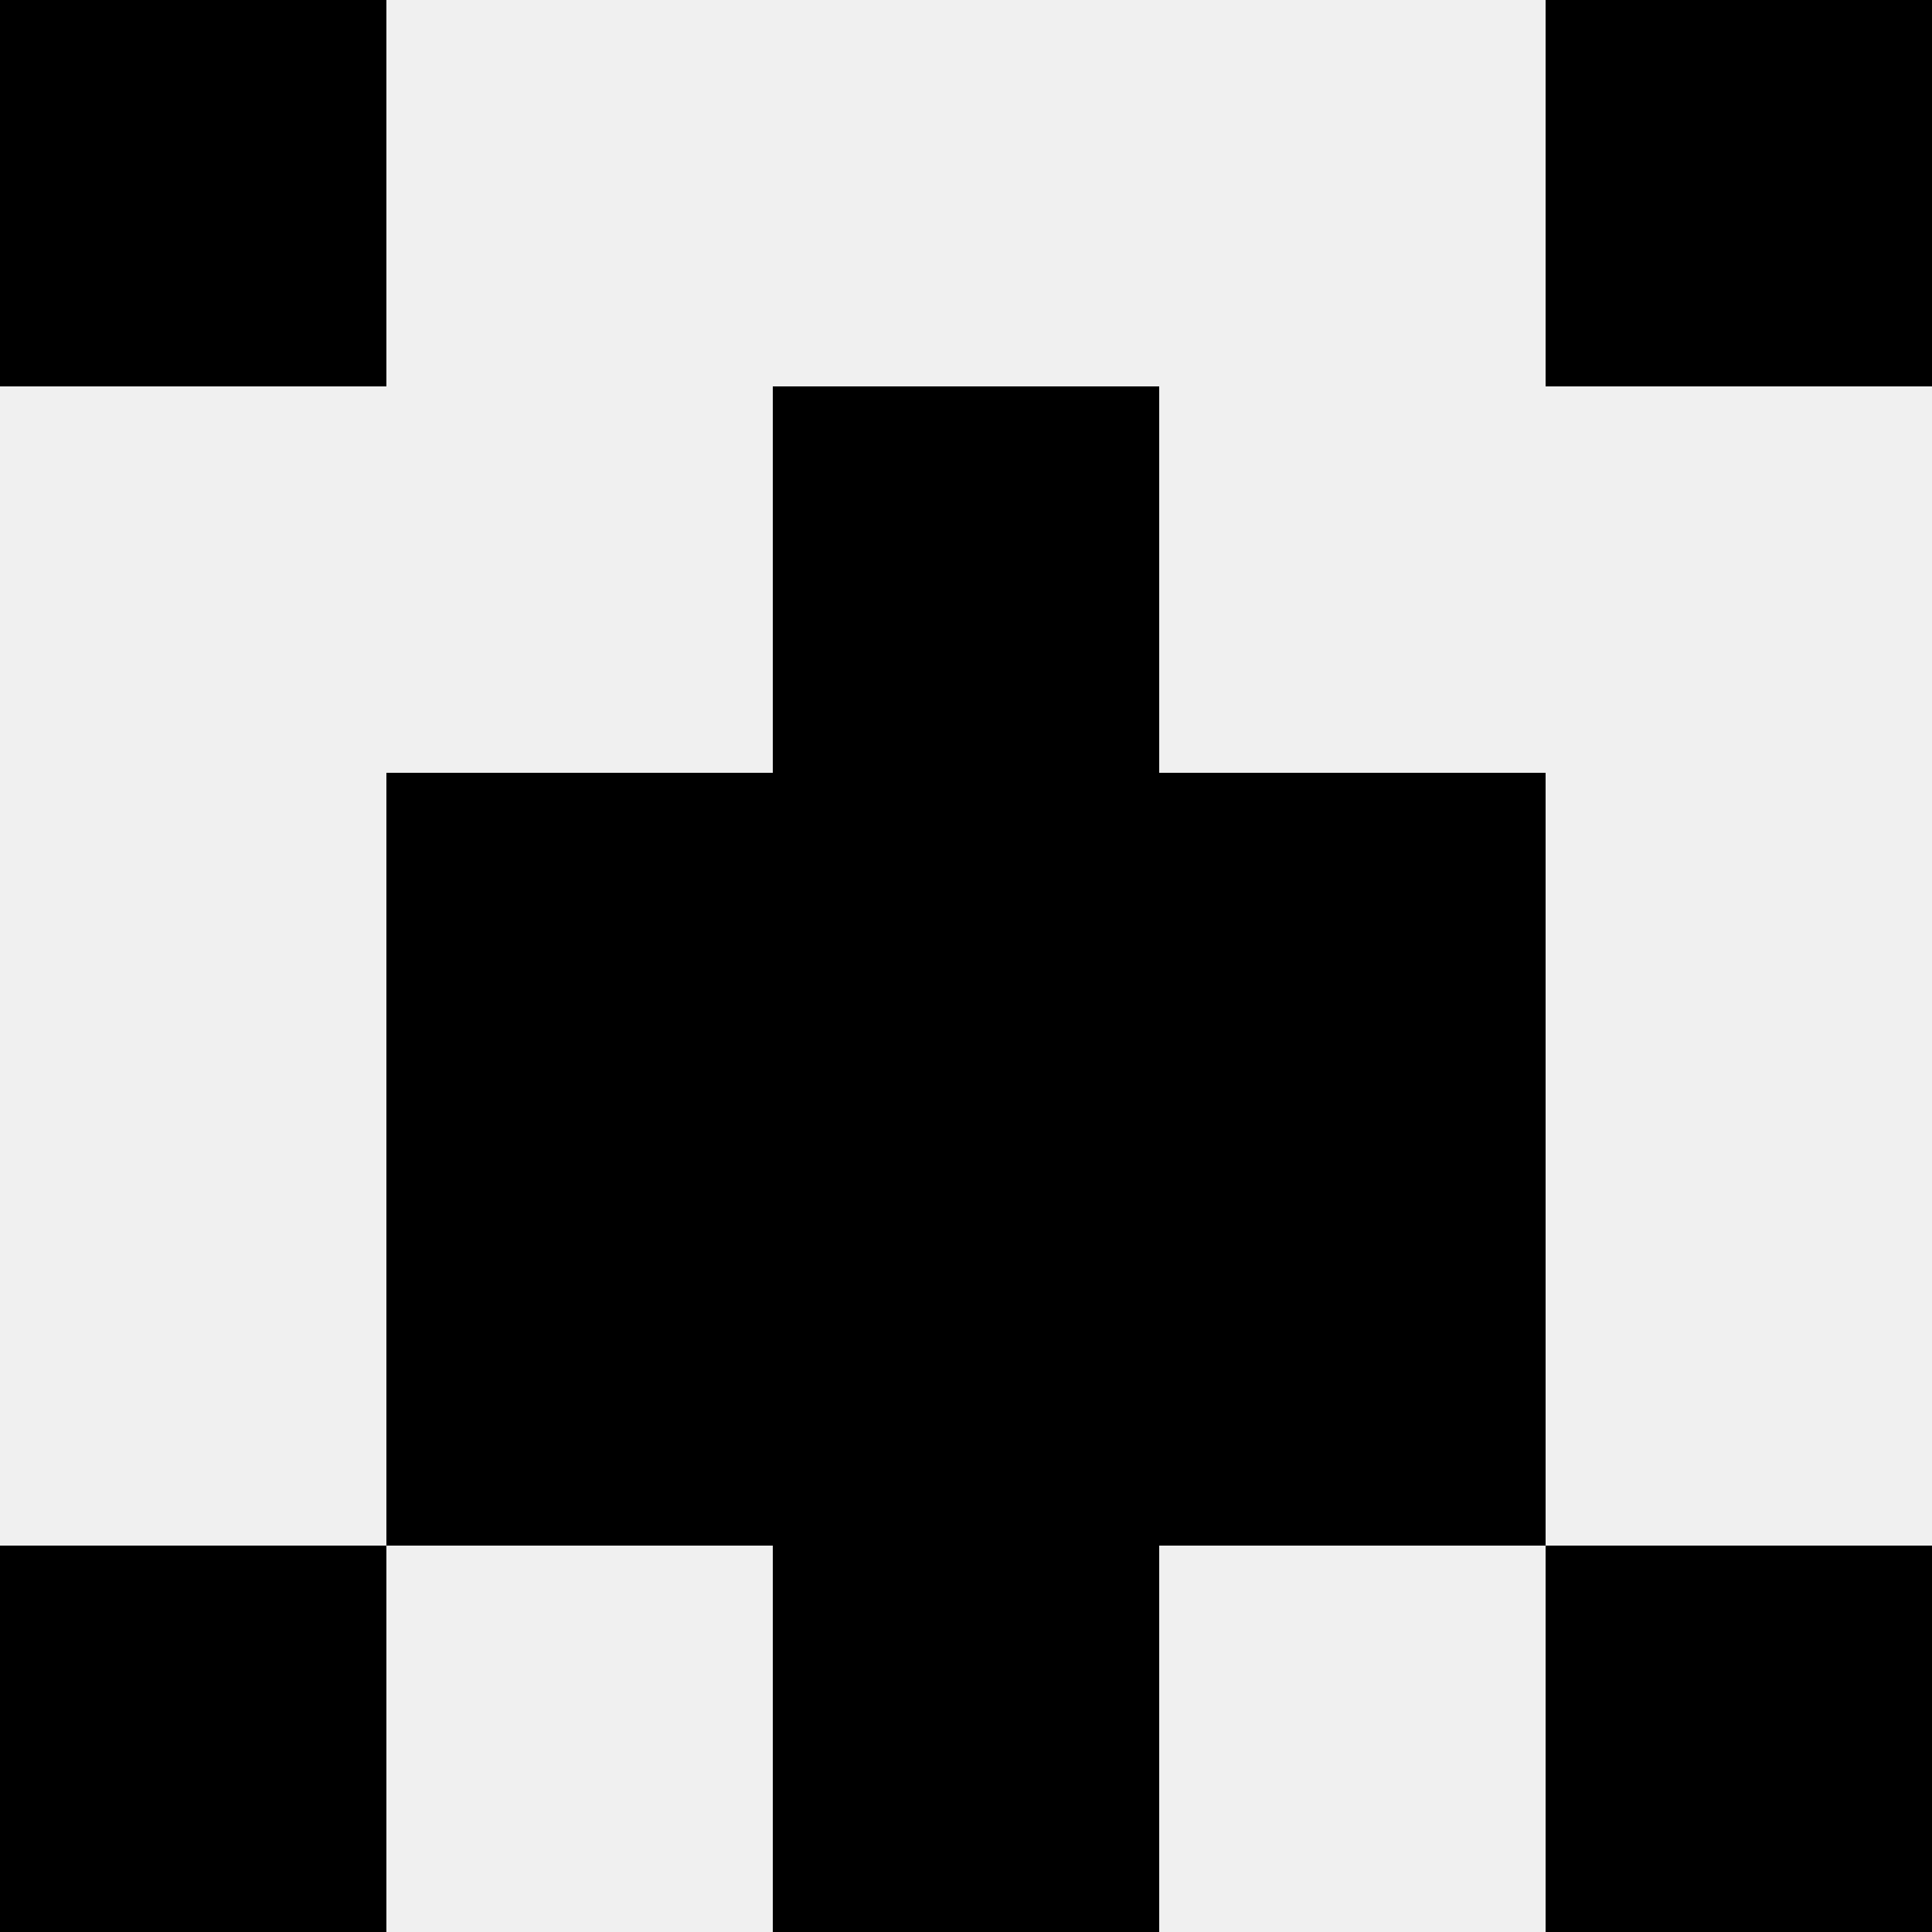
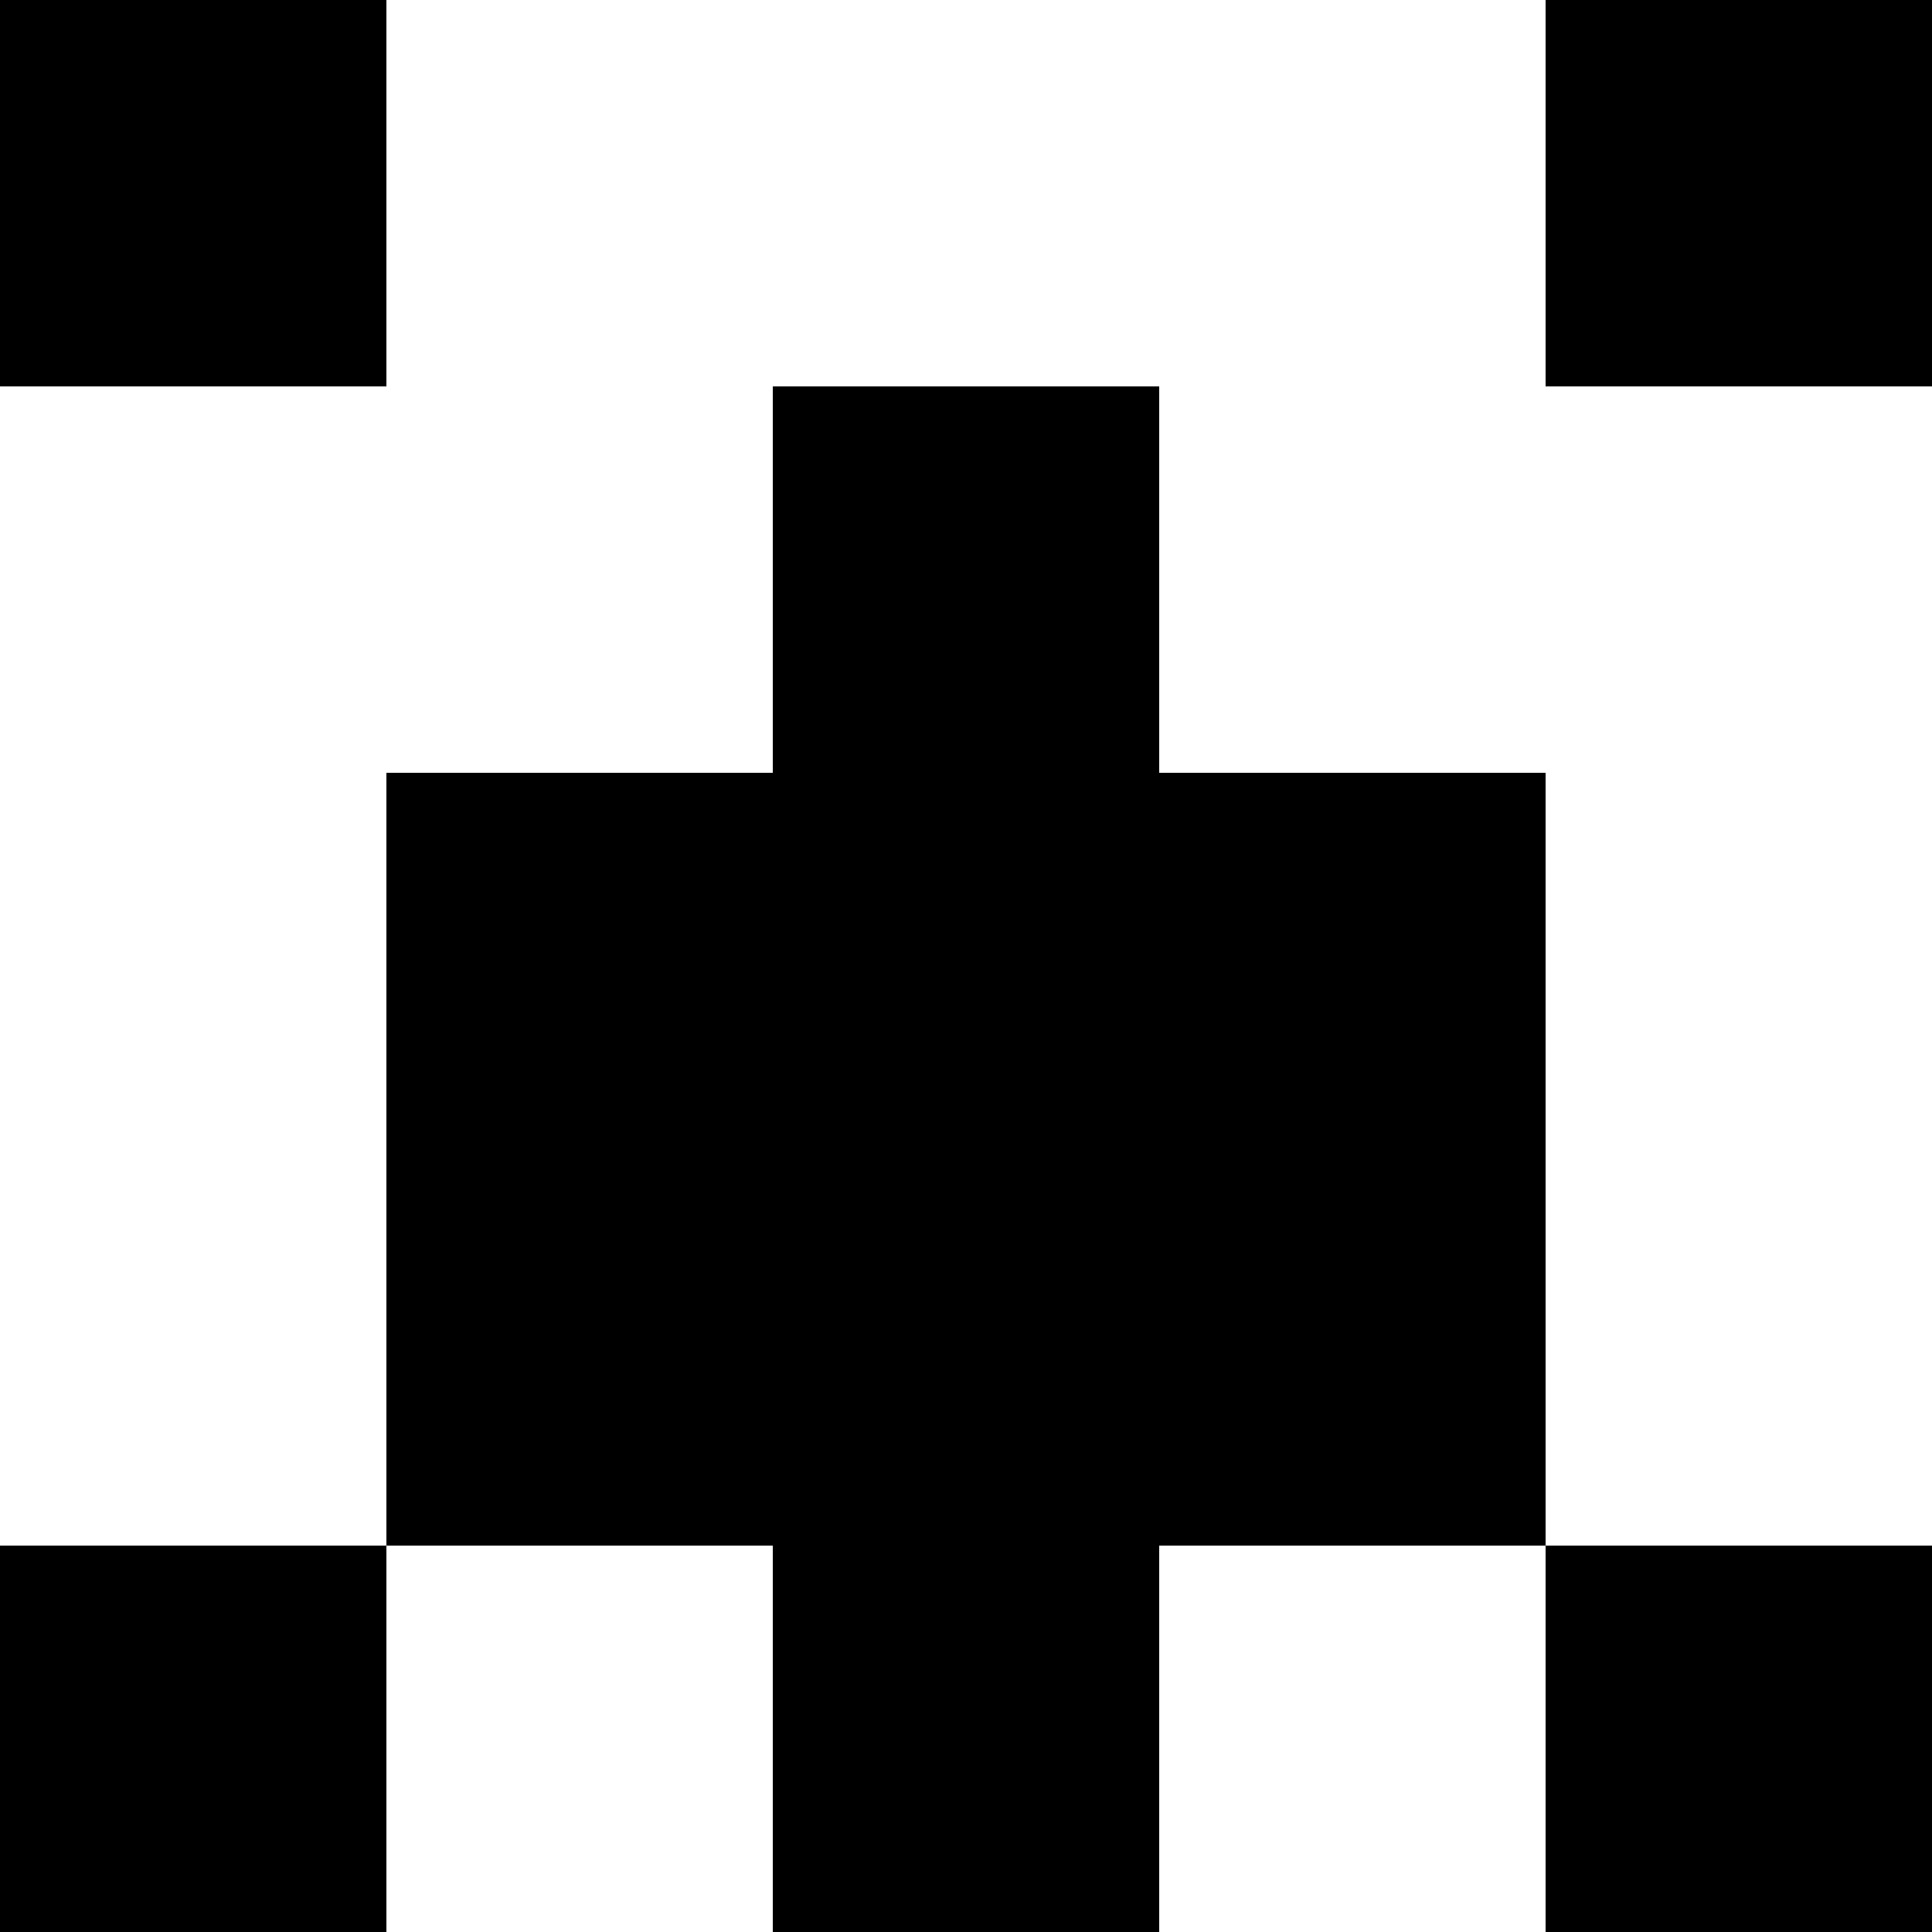
<svg xmlns="http://www.w3.org/2000/svg" width="80" height="80">
-   <rect width="100%" height="100%" fill="#f0f0f0" />
  <rect x="0" y="0" width="16" height="16" fill="hsl(69, 70%, 50%)" />
  <rect x="64" y="0" width="16" height="16" fill="hsl(69, 70%, 50%)" />
  <rect x="32" y="16" width="16" height="16" fill="hsl(69, 70%, 50%)" />
  <rect x="32" y="16" width="16" height="16" fill="hsl(69, 70%, 50%)" />
  <rect x="16" y="32" width="16" height="16" fill="hsl(69, 70%, 50%)" />
  <rect x="48" y="32" width="16" height="16" fill="hsl(69, 70%, 50%)" />
  <rect x="32" y="32" width="16" height="16" fill="hsl(69, 70%, 50%)" />
-   <rect x="32" y="32" width="16" height="16" fill="hsl(69, 70%, 50%)" />
  <rect x="16" y="48" width="16" height="16" fill="hsl(69, 70%, 50%)" />
  <rect x="48" y="48" width="16" height="16" fill="hsl(69, 70%, 50%)" />
-   <rect x="32" y="48" width="16" height="16" fill="hsl(69, 70%, 50%)" />
  <rect x="32" y="48" width="16" height="16" fill="hsl(69, 70%, 50%)" />
  <rect x="0" y="64" width="16" height="16" fill="hsl(69, 70%, 50%)" />
  <rect x="64" y="64" width="16" height="16" fill="hsl(69, 70%, 50%)" />
  <rect x="32" y="64" width="16" height="16" fill="hsl(69, 70%, 50%)" />
  <rect x="32" y="64" width="16" height="16" fill="hsl(69, 70%, 50%)" />
</svg>